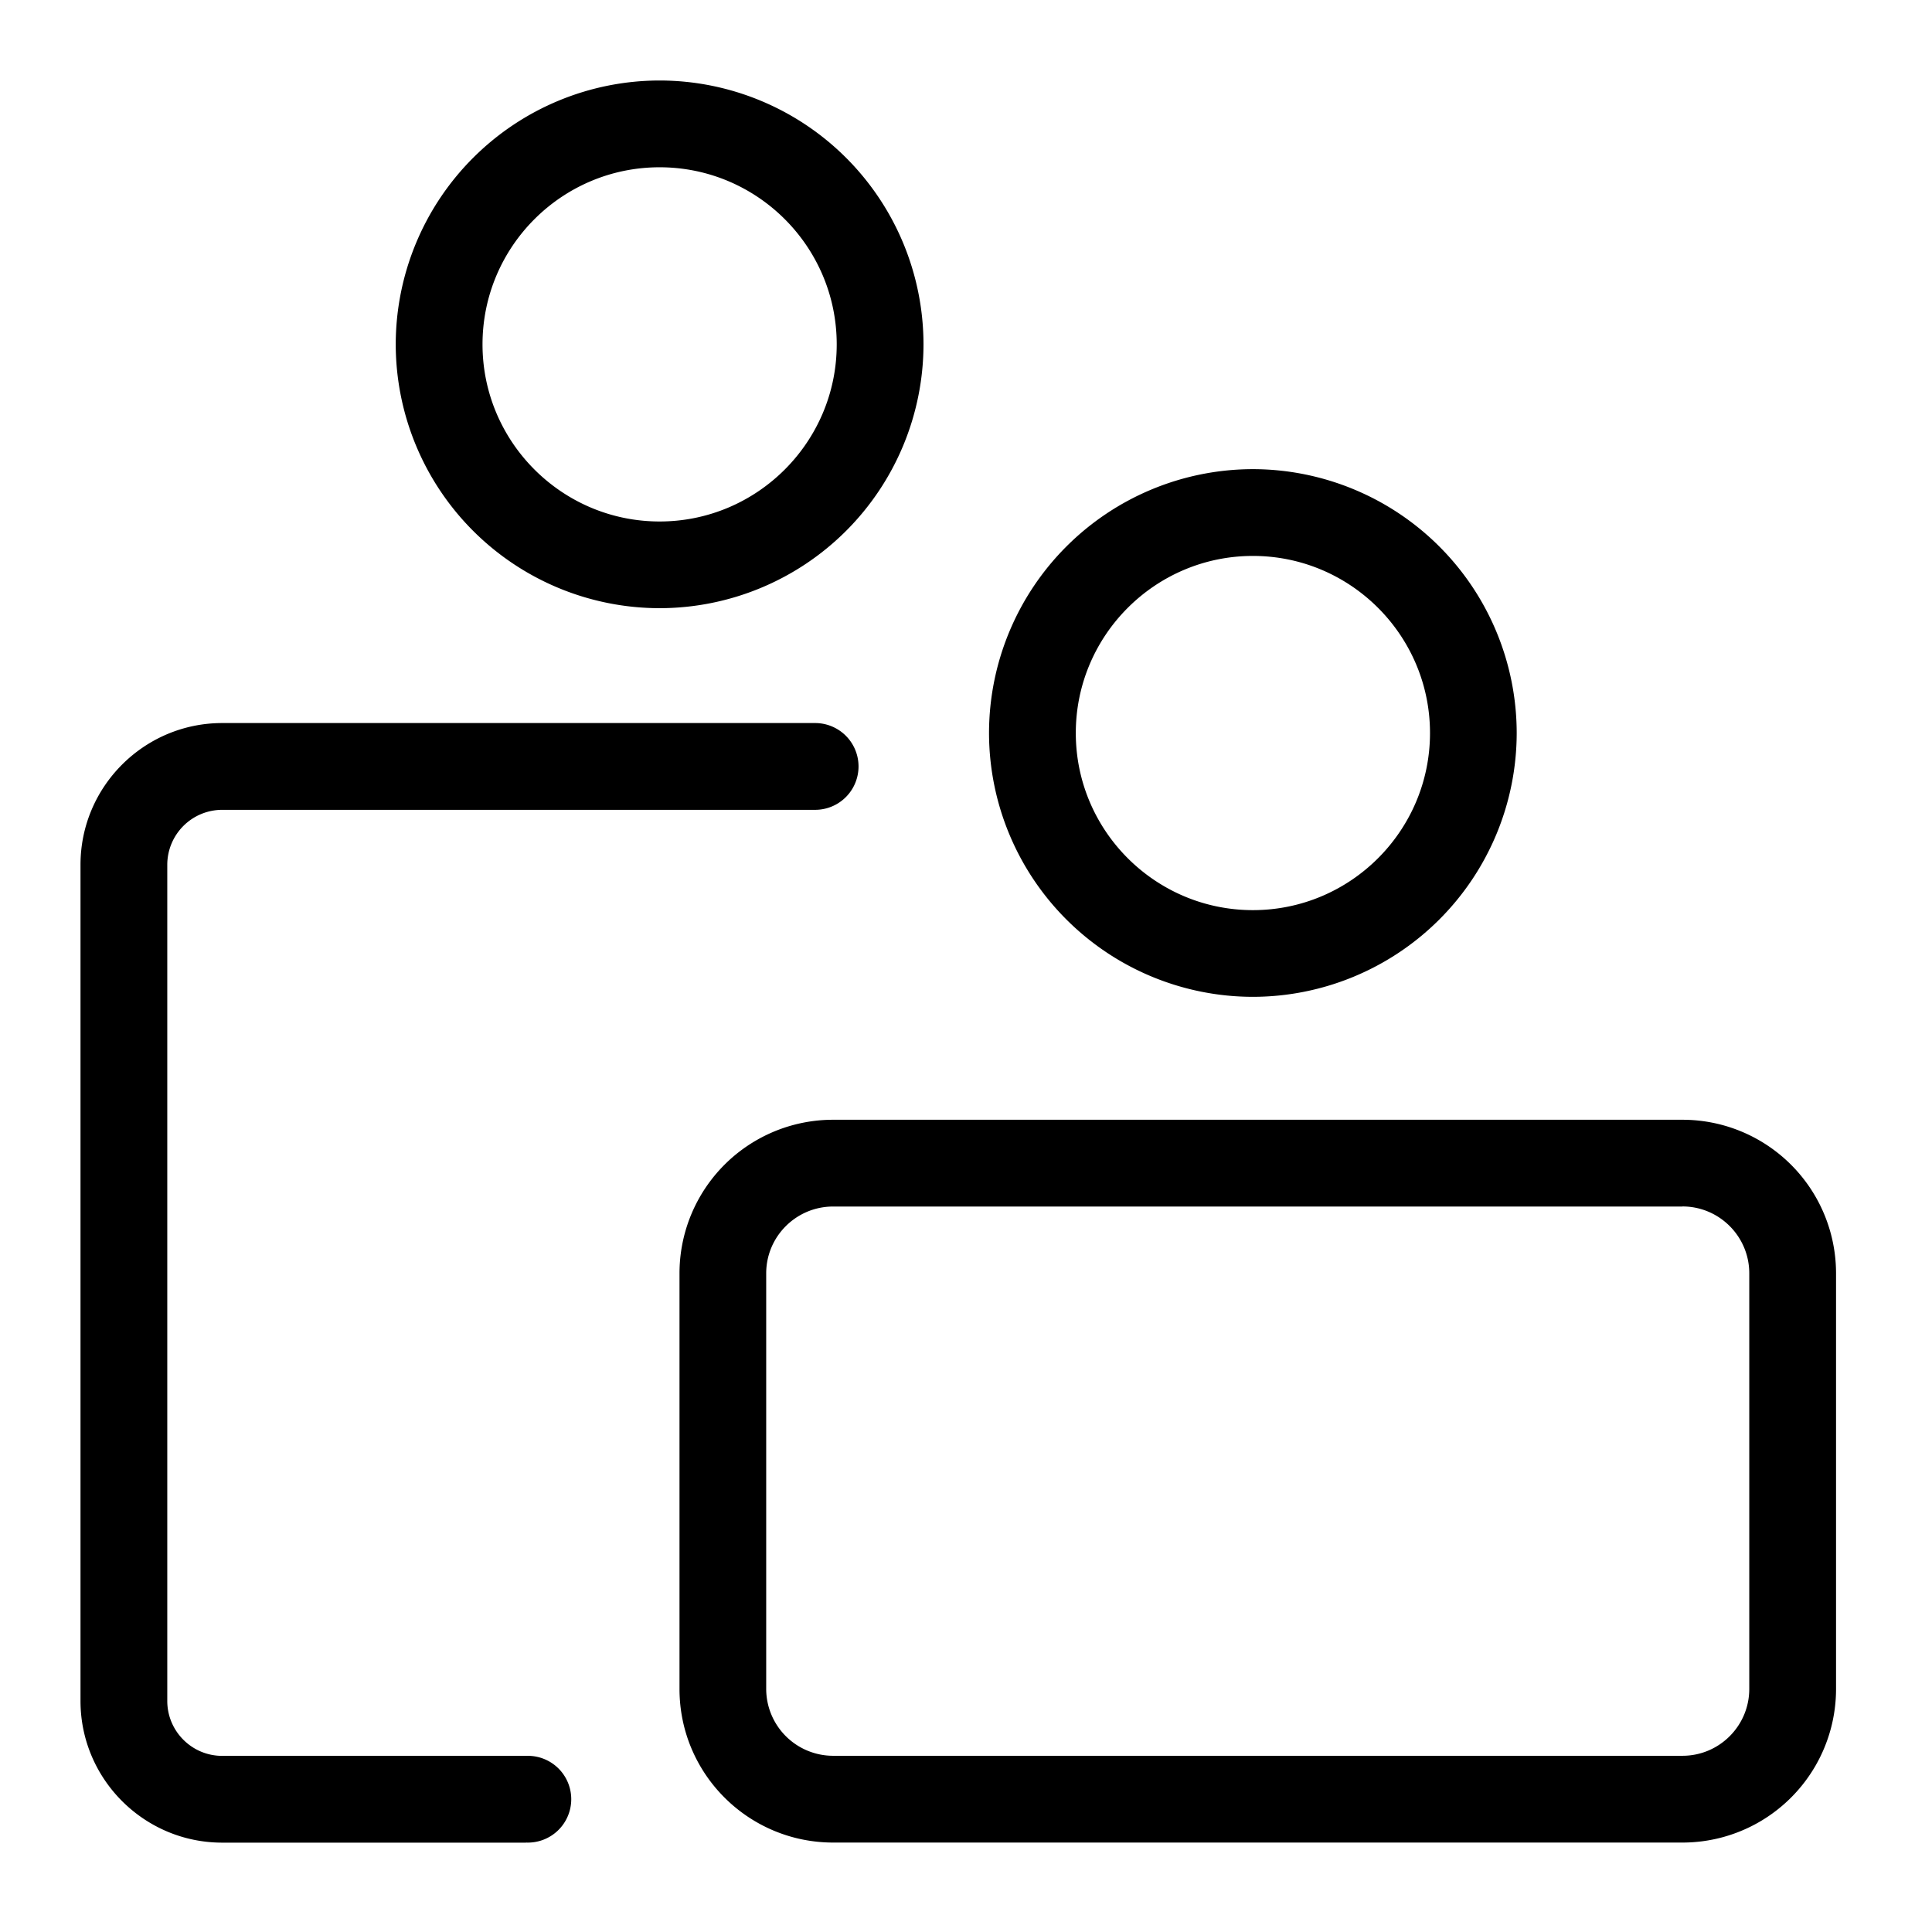
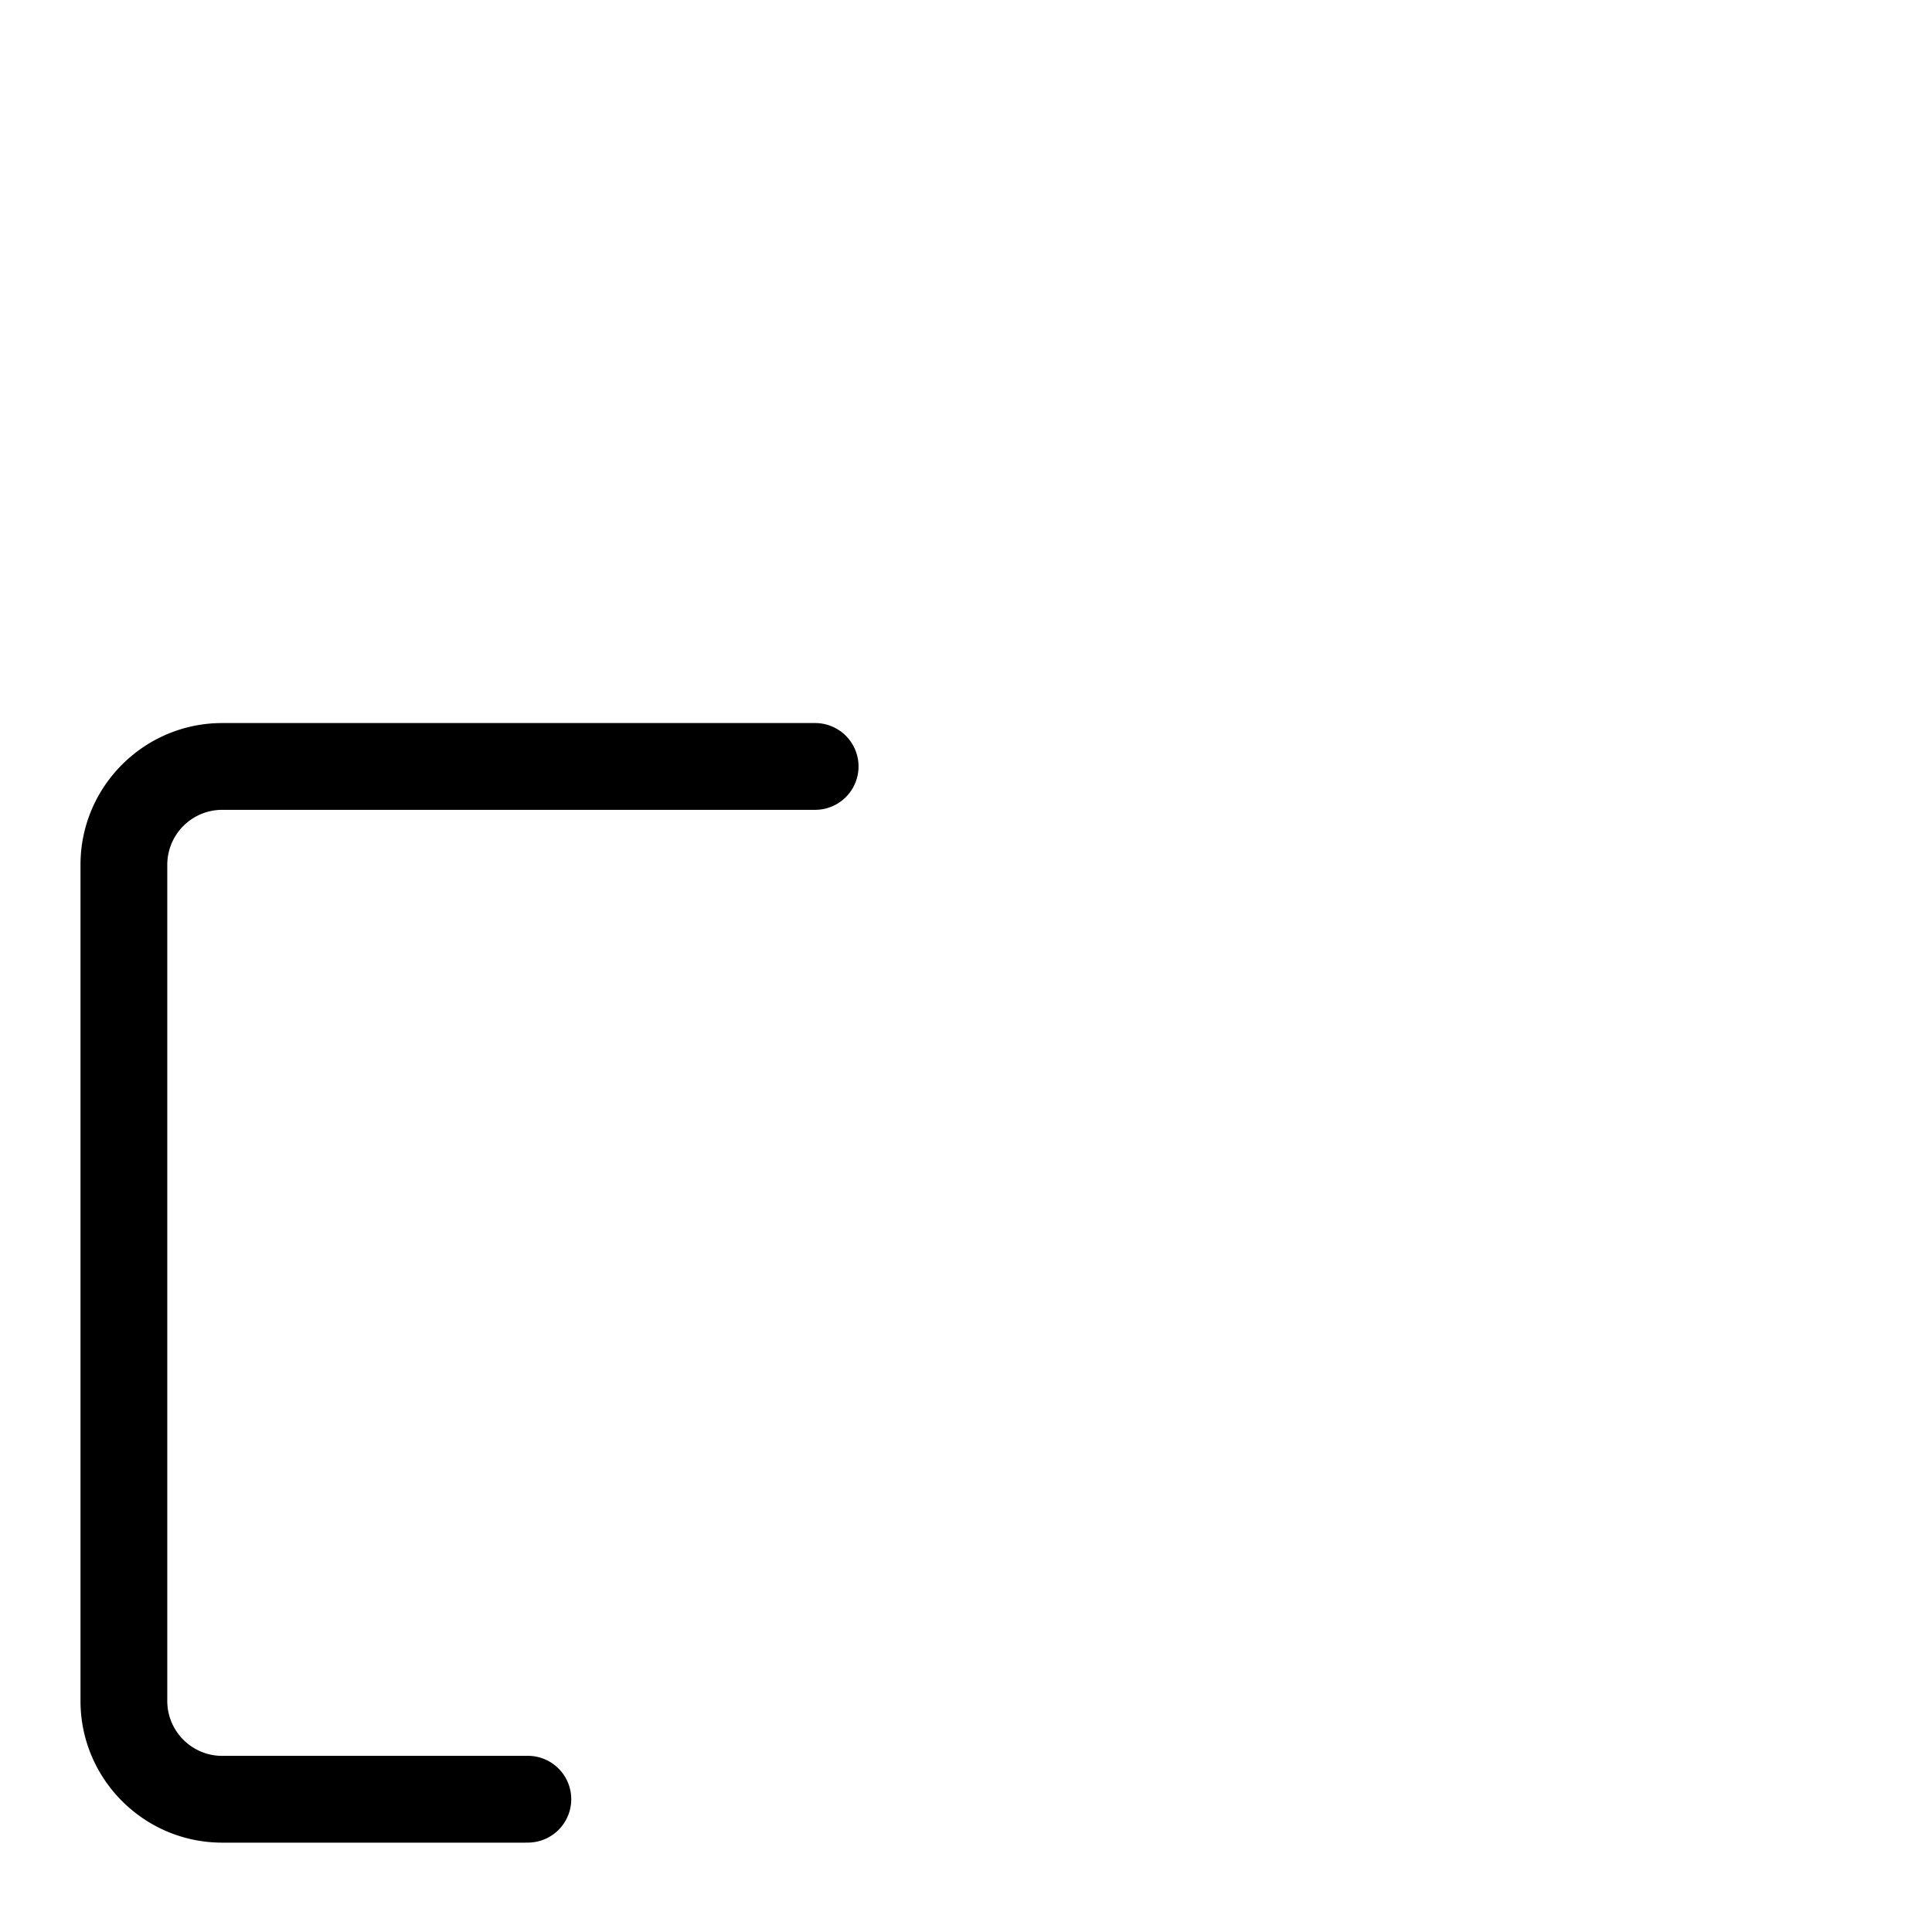
<svg xmlns="http://www.w3.org/2000/svg" width="24" height="24" viewBox="0 0 24 24">
  <g fill="#000" fill-rule="evenodd">
-     <path d="M8.194 2.078c-1.213 0-2.2.986-2.2 2.2 0 1.212.987 2.2 2.2 2.2s2.2-.988 2.2-2.2c0-1.214-.987-2.2-2.2-2.2m0 5.477a3.281 3.281 0 0 1-3.278-3.278A3.281 3.281 0 0 1 8.194 1a3.281 3.281 0 0 1 3.278 3.277 3.281 3.281 0 0 1-3.278 3.278M15.564 6.906c-1.213 0-2.2.987-2.2 2.2s.987 2.2 2.2 2.2 2.2-.987 2.2-2.2-.987-2.2-2.2-2.2m0 5.477a3.281 3.281 0 0 1-3.278-3.277 3.281 3.281 0 0 1 3.278-3.278 3.281 3.281 0 0 1 3.277 3.278 3.281 3.281 0 0 1-3.277 3.277M20.901 13.91h-10.55a1.908 1.908 0 0 0-1.91 1.908v5.163c0 1.054.855 1.908 1.91 1.908H20.9a1.908 1.908 0 0 0 1.908-1.908v-5.163a1.908 1.908 0 0 0-1.908-1.908m0 1.077c.458 0 .83.373.83.83v5.164c0 .458-.372.83-.83.83h-10.55a.832.832 0 0 1-.832-.83v-5.163c0-.458.373-.83.831-.83h10.551" />
    <path d="M6.534 22.89H2.76c-.97 0-1.76-.79-1.76-1.76V10.742c0-.97.79-1.76 1.76-1.76h7.366a.539.539 0 1 1 0 1.078H2.76a.683.683 0 0 0-.682.682V21.13c0 .376.306.682.682.682h3.774a.539.539 0 1 1 0 1.077" />
  </g>
</svg>